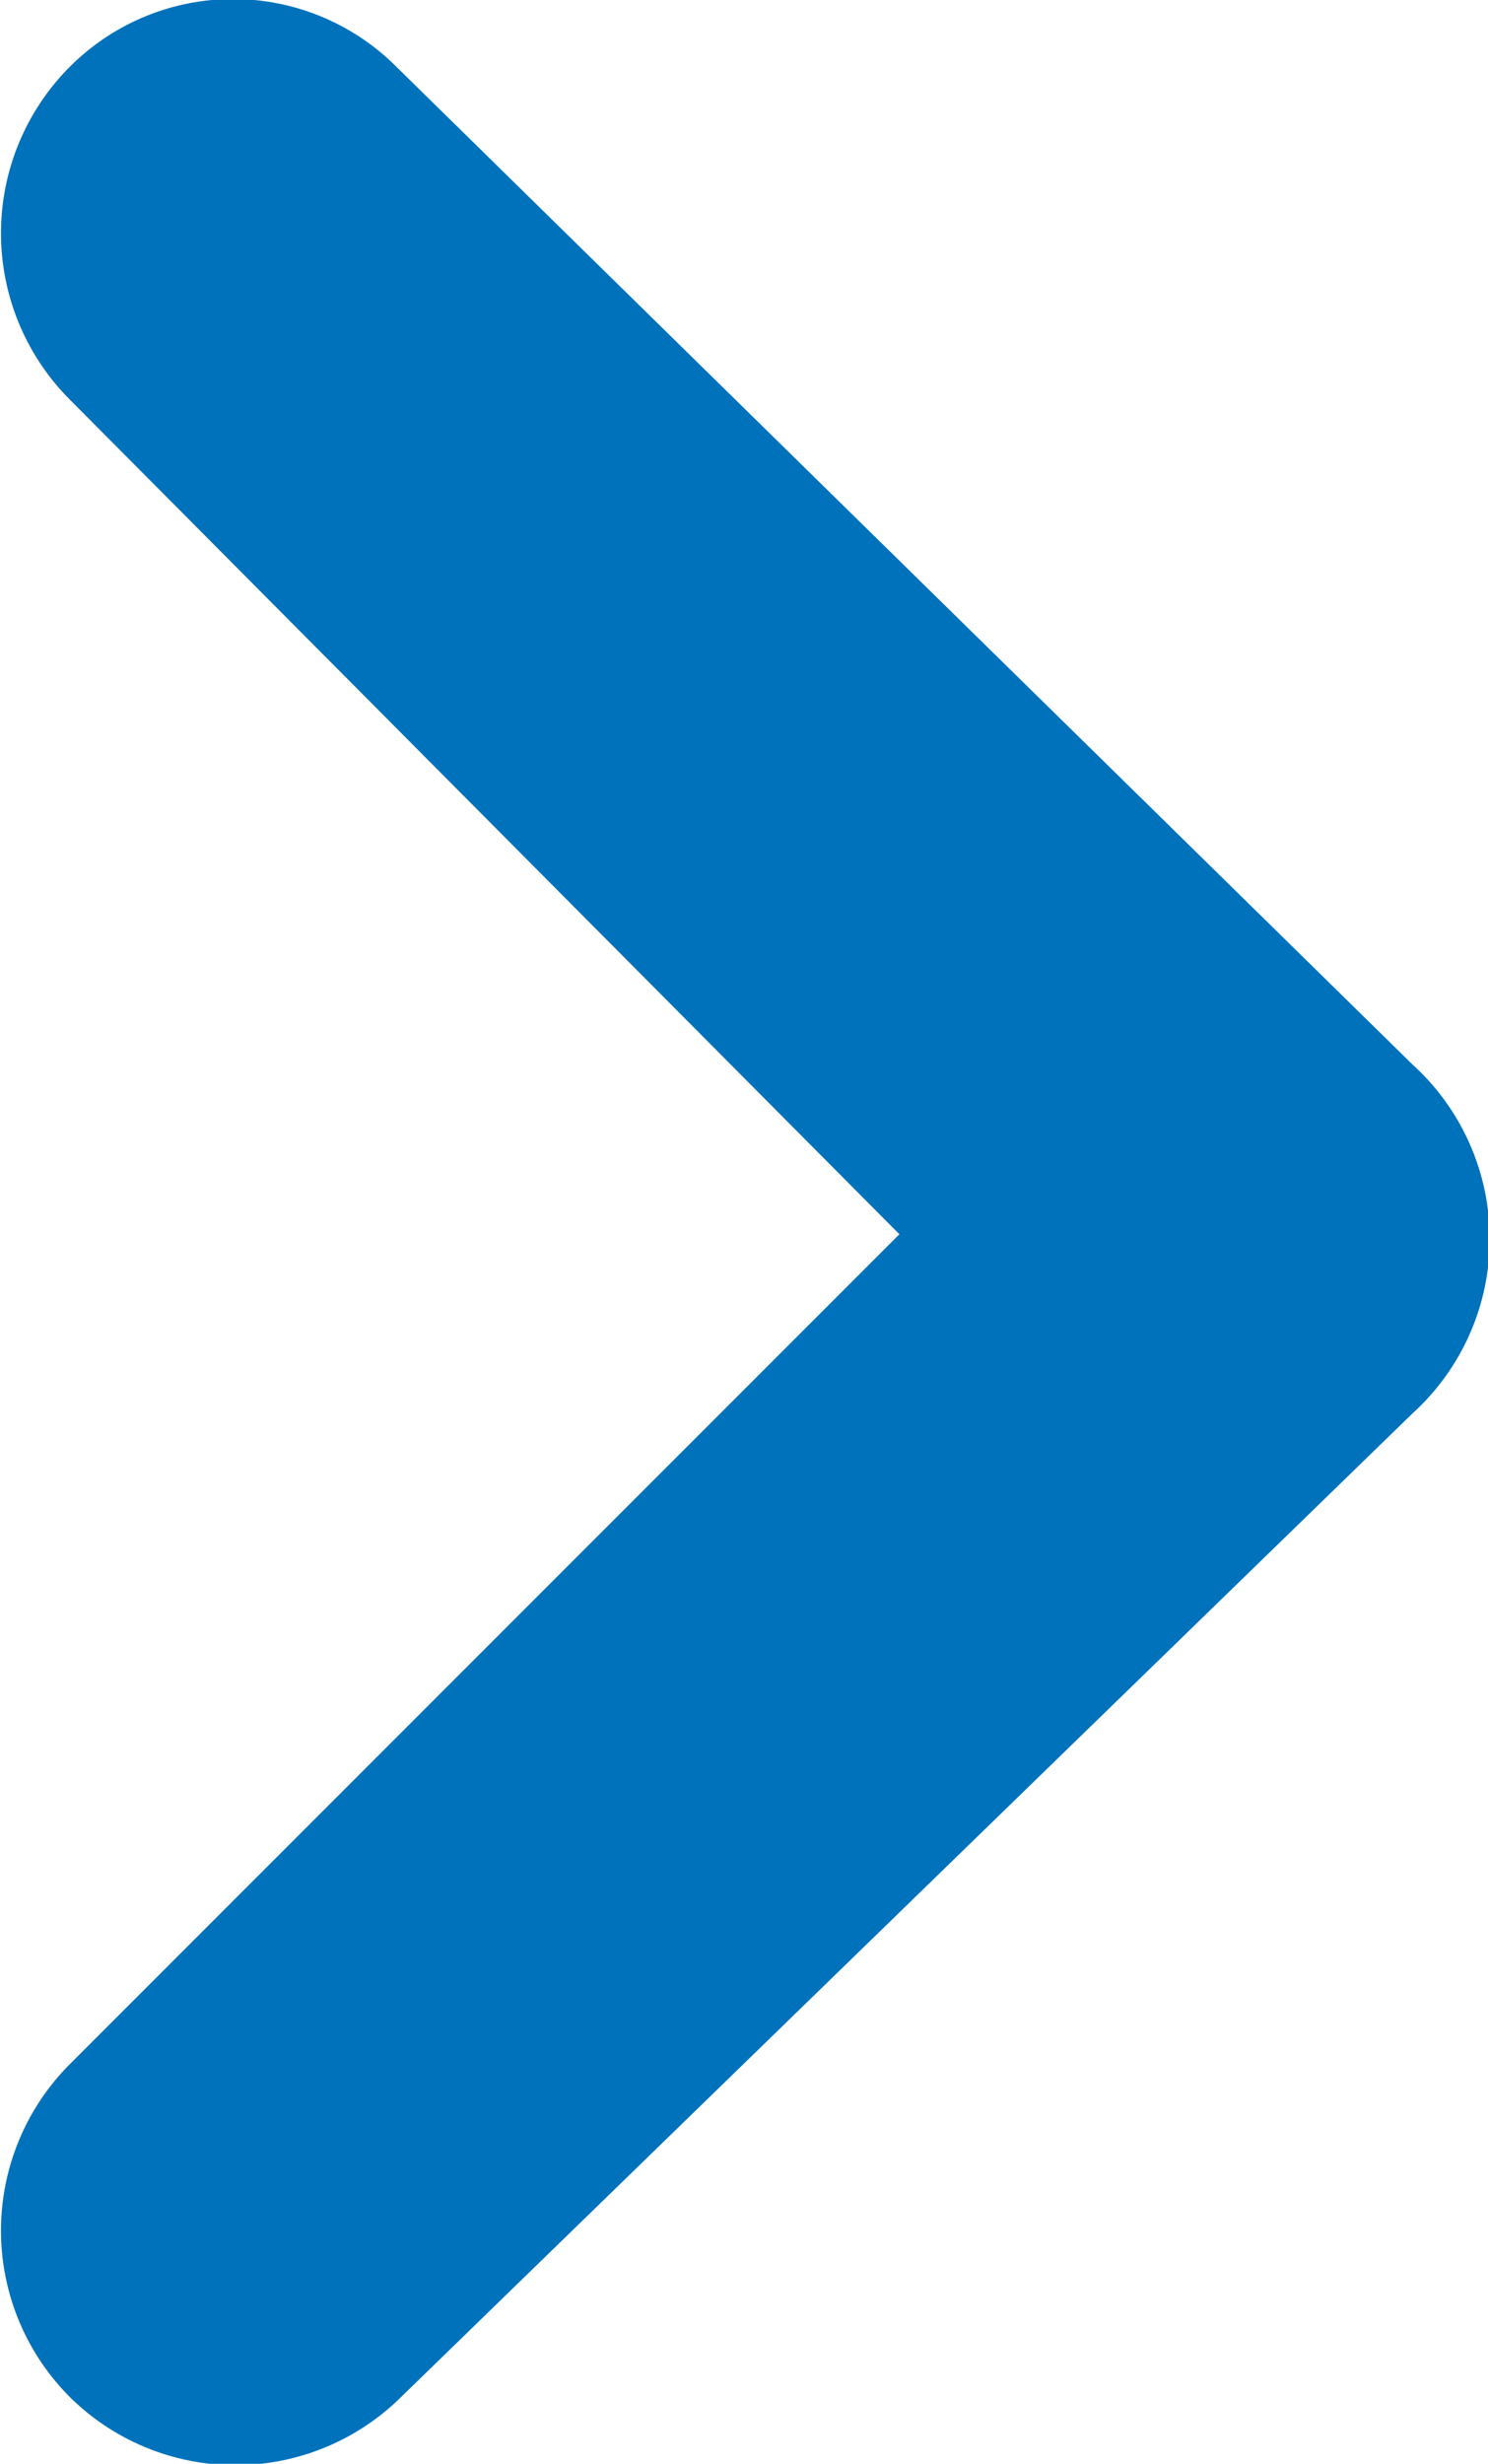
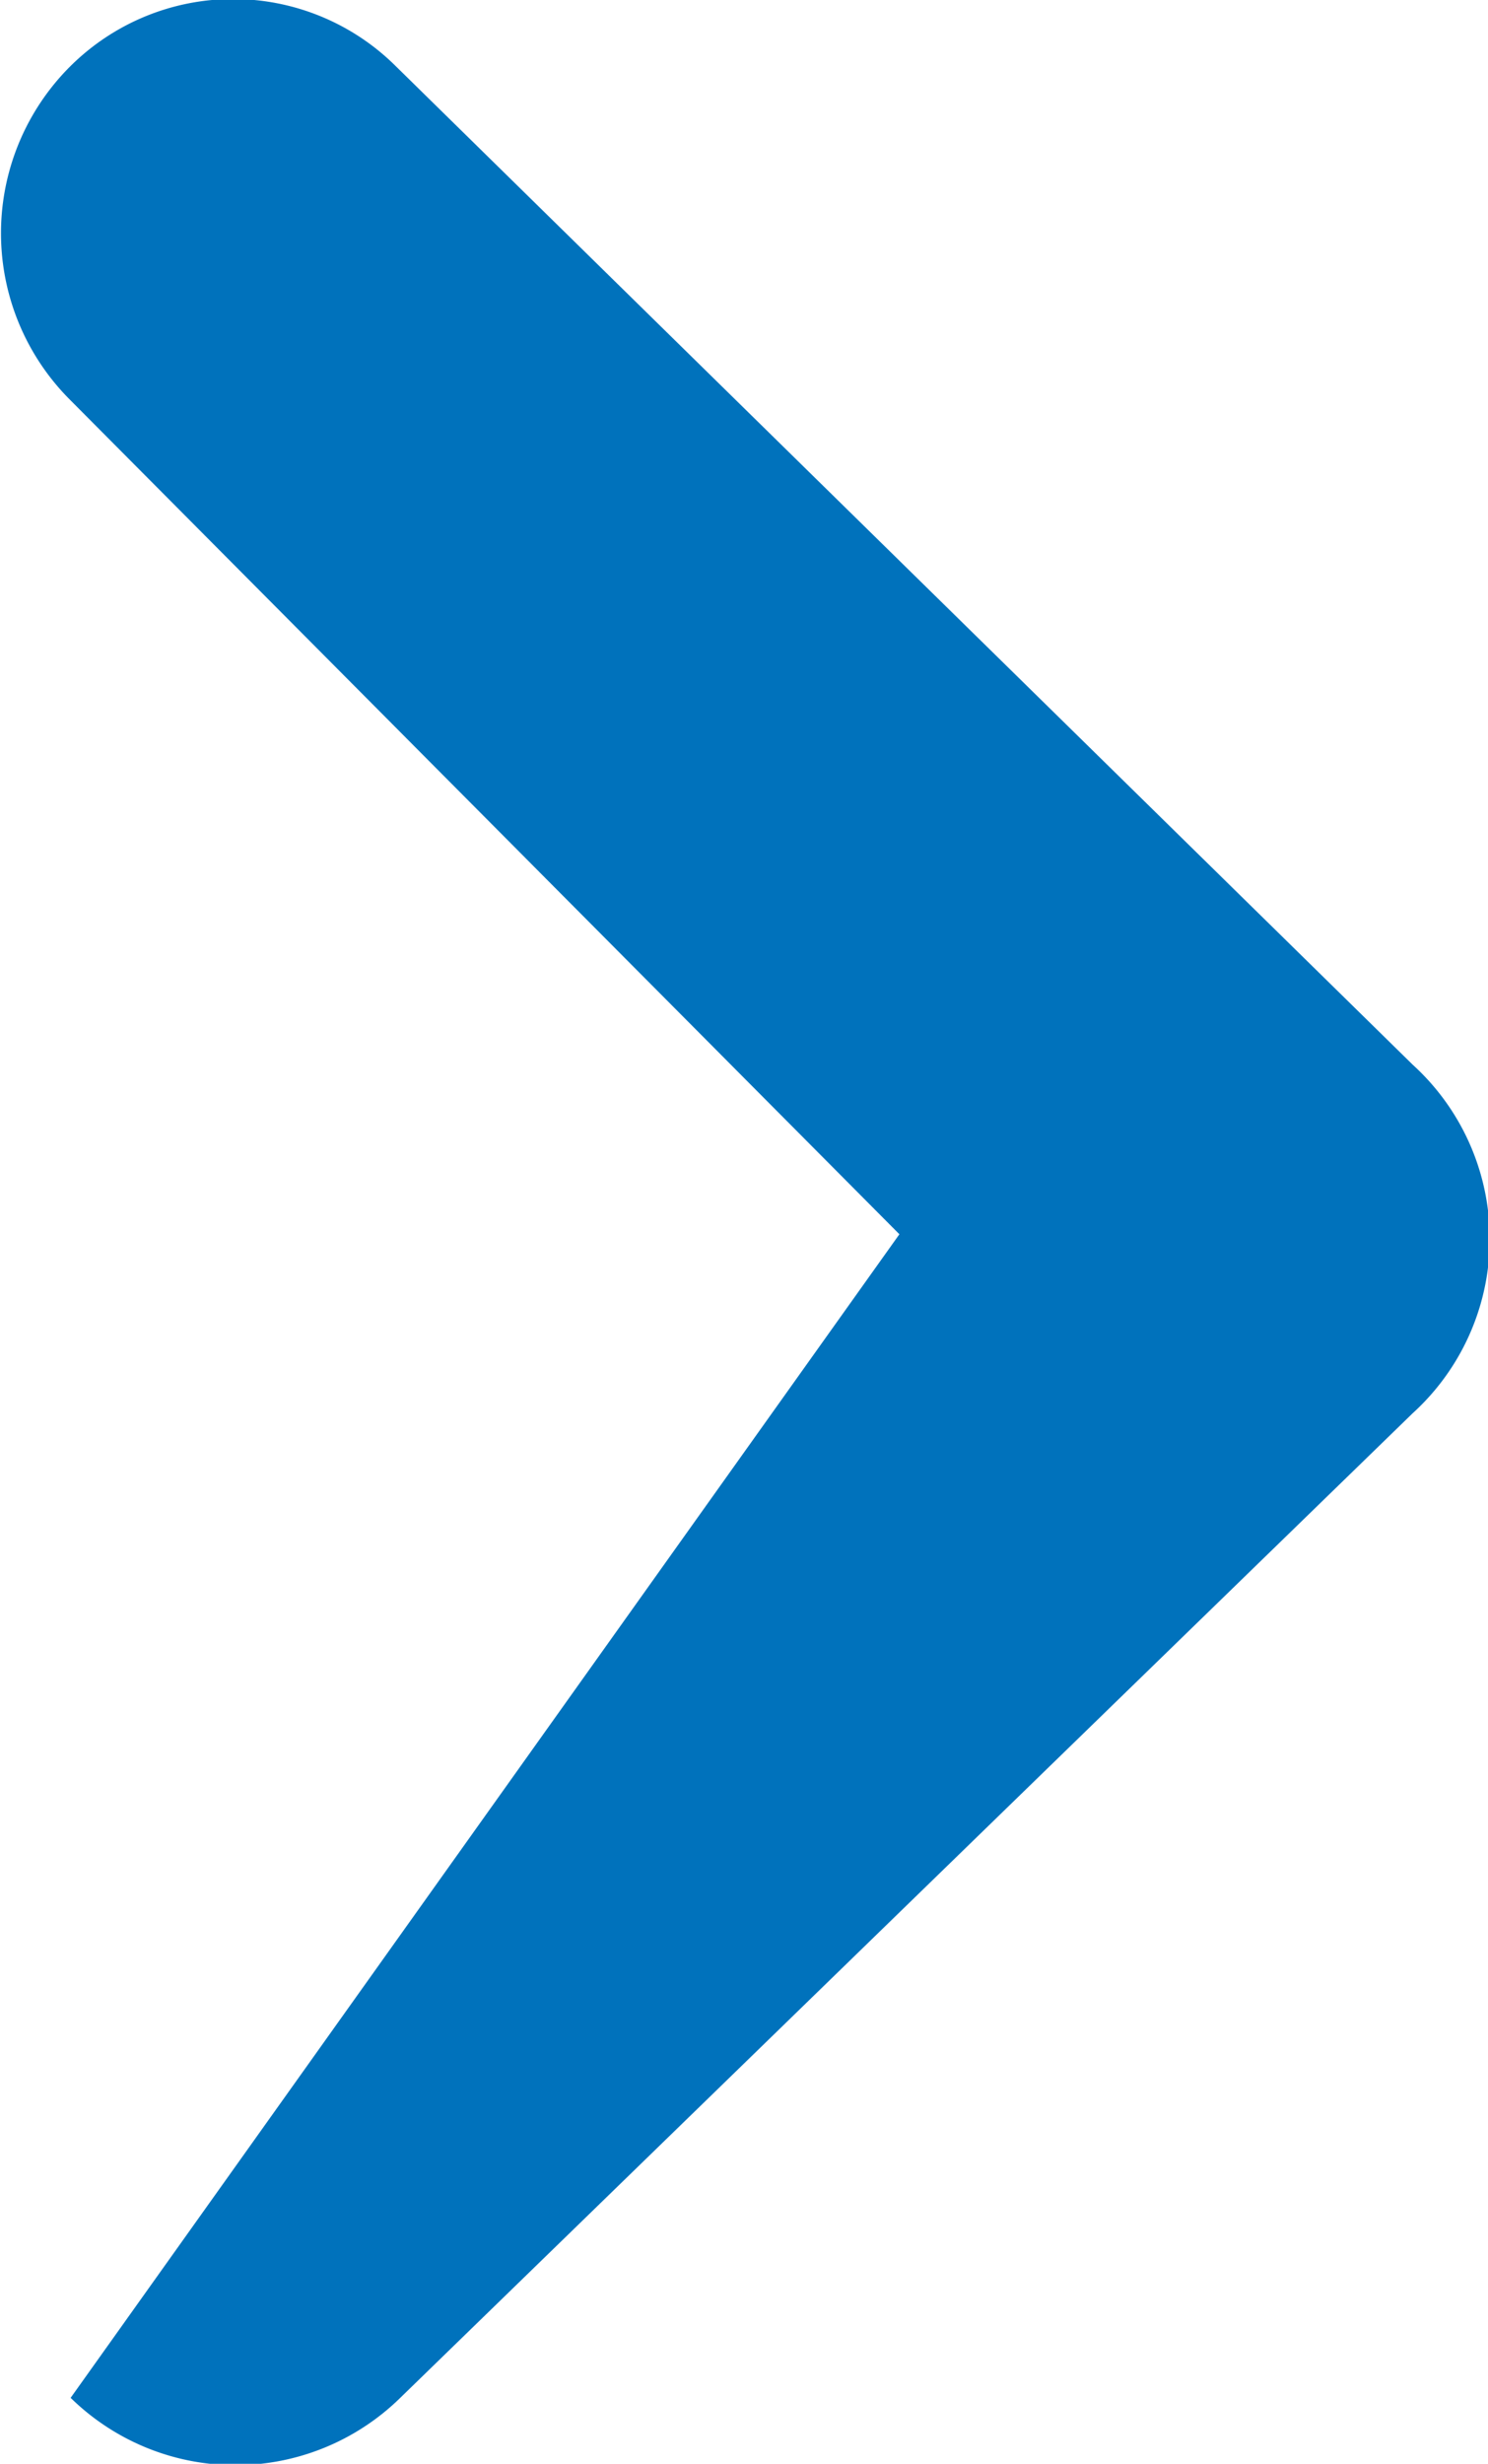
<svg xmlns="http://www.w3.org/2000/svg" width="3.16" height="5.23" viewBox="0 0 3.16 5.23">
  <title>Chevron Right</title>
-   <path d="M.15,5.09a.5.5,0,0,1,0-.71h0L1.91,2.62.15.85a.5.5,0,0,1,0-.71h0a.49.49,0,0,1,.69,0L3,2.26A.5.5,0,0,1,3,3L3,3,.85,5.09A.5.5,0,0,1,.15,5.09Z" fill="#0072bc" />
+   <path d="M.15,5.09h0L1.91,2.62.15.85a.5.5,0,0,1,0-.71h0a.49.49,0,0,1,.69,0L3,2.26A.5.5,0,0,1,3,3L3,3,.85,5.09A.5.5,0,0,1,.15,5.09Z" fill="#0072bc" />
</svg>